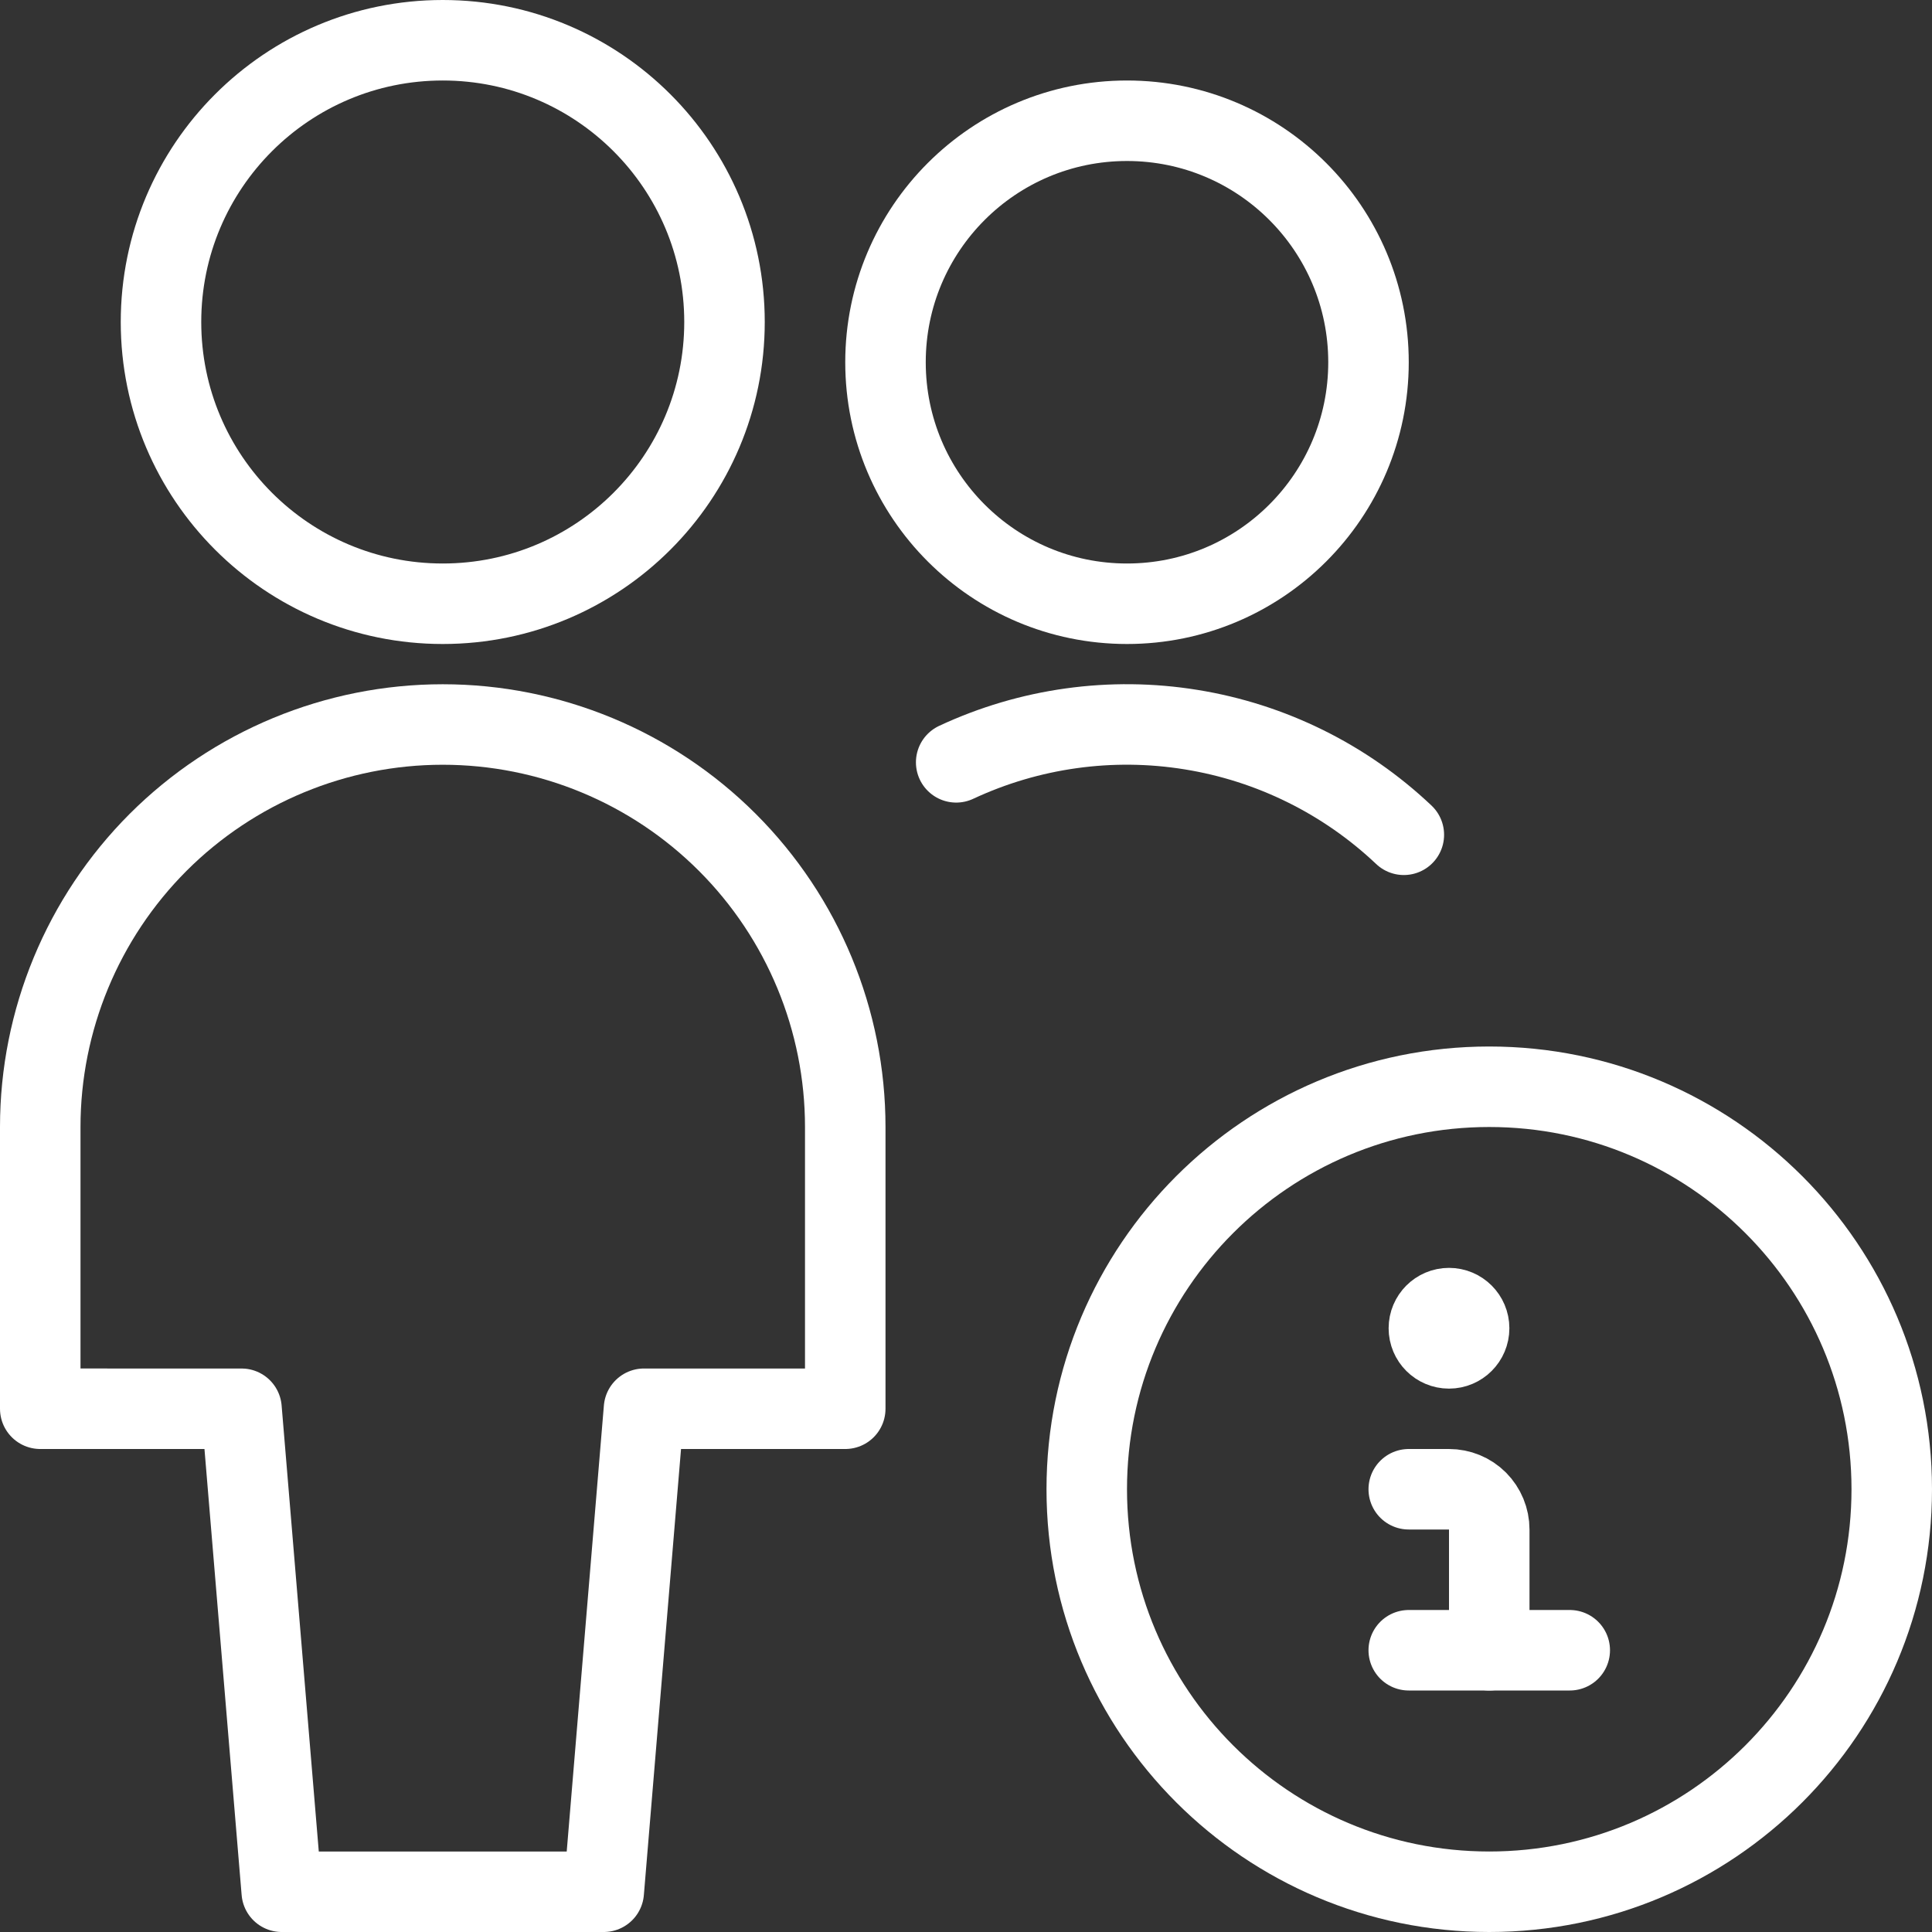
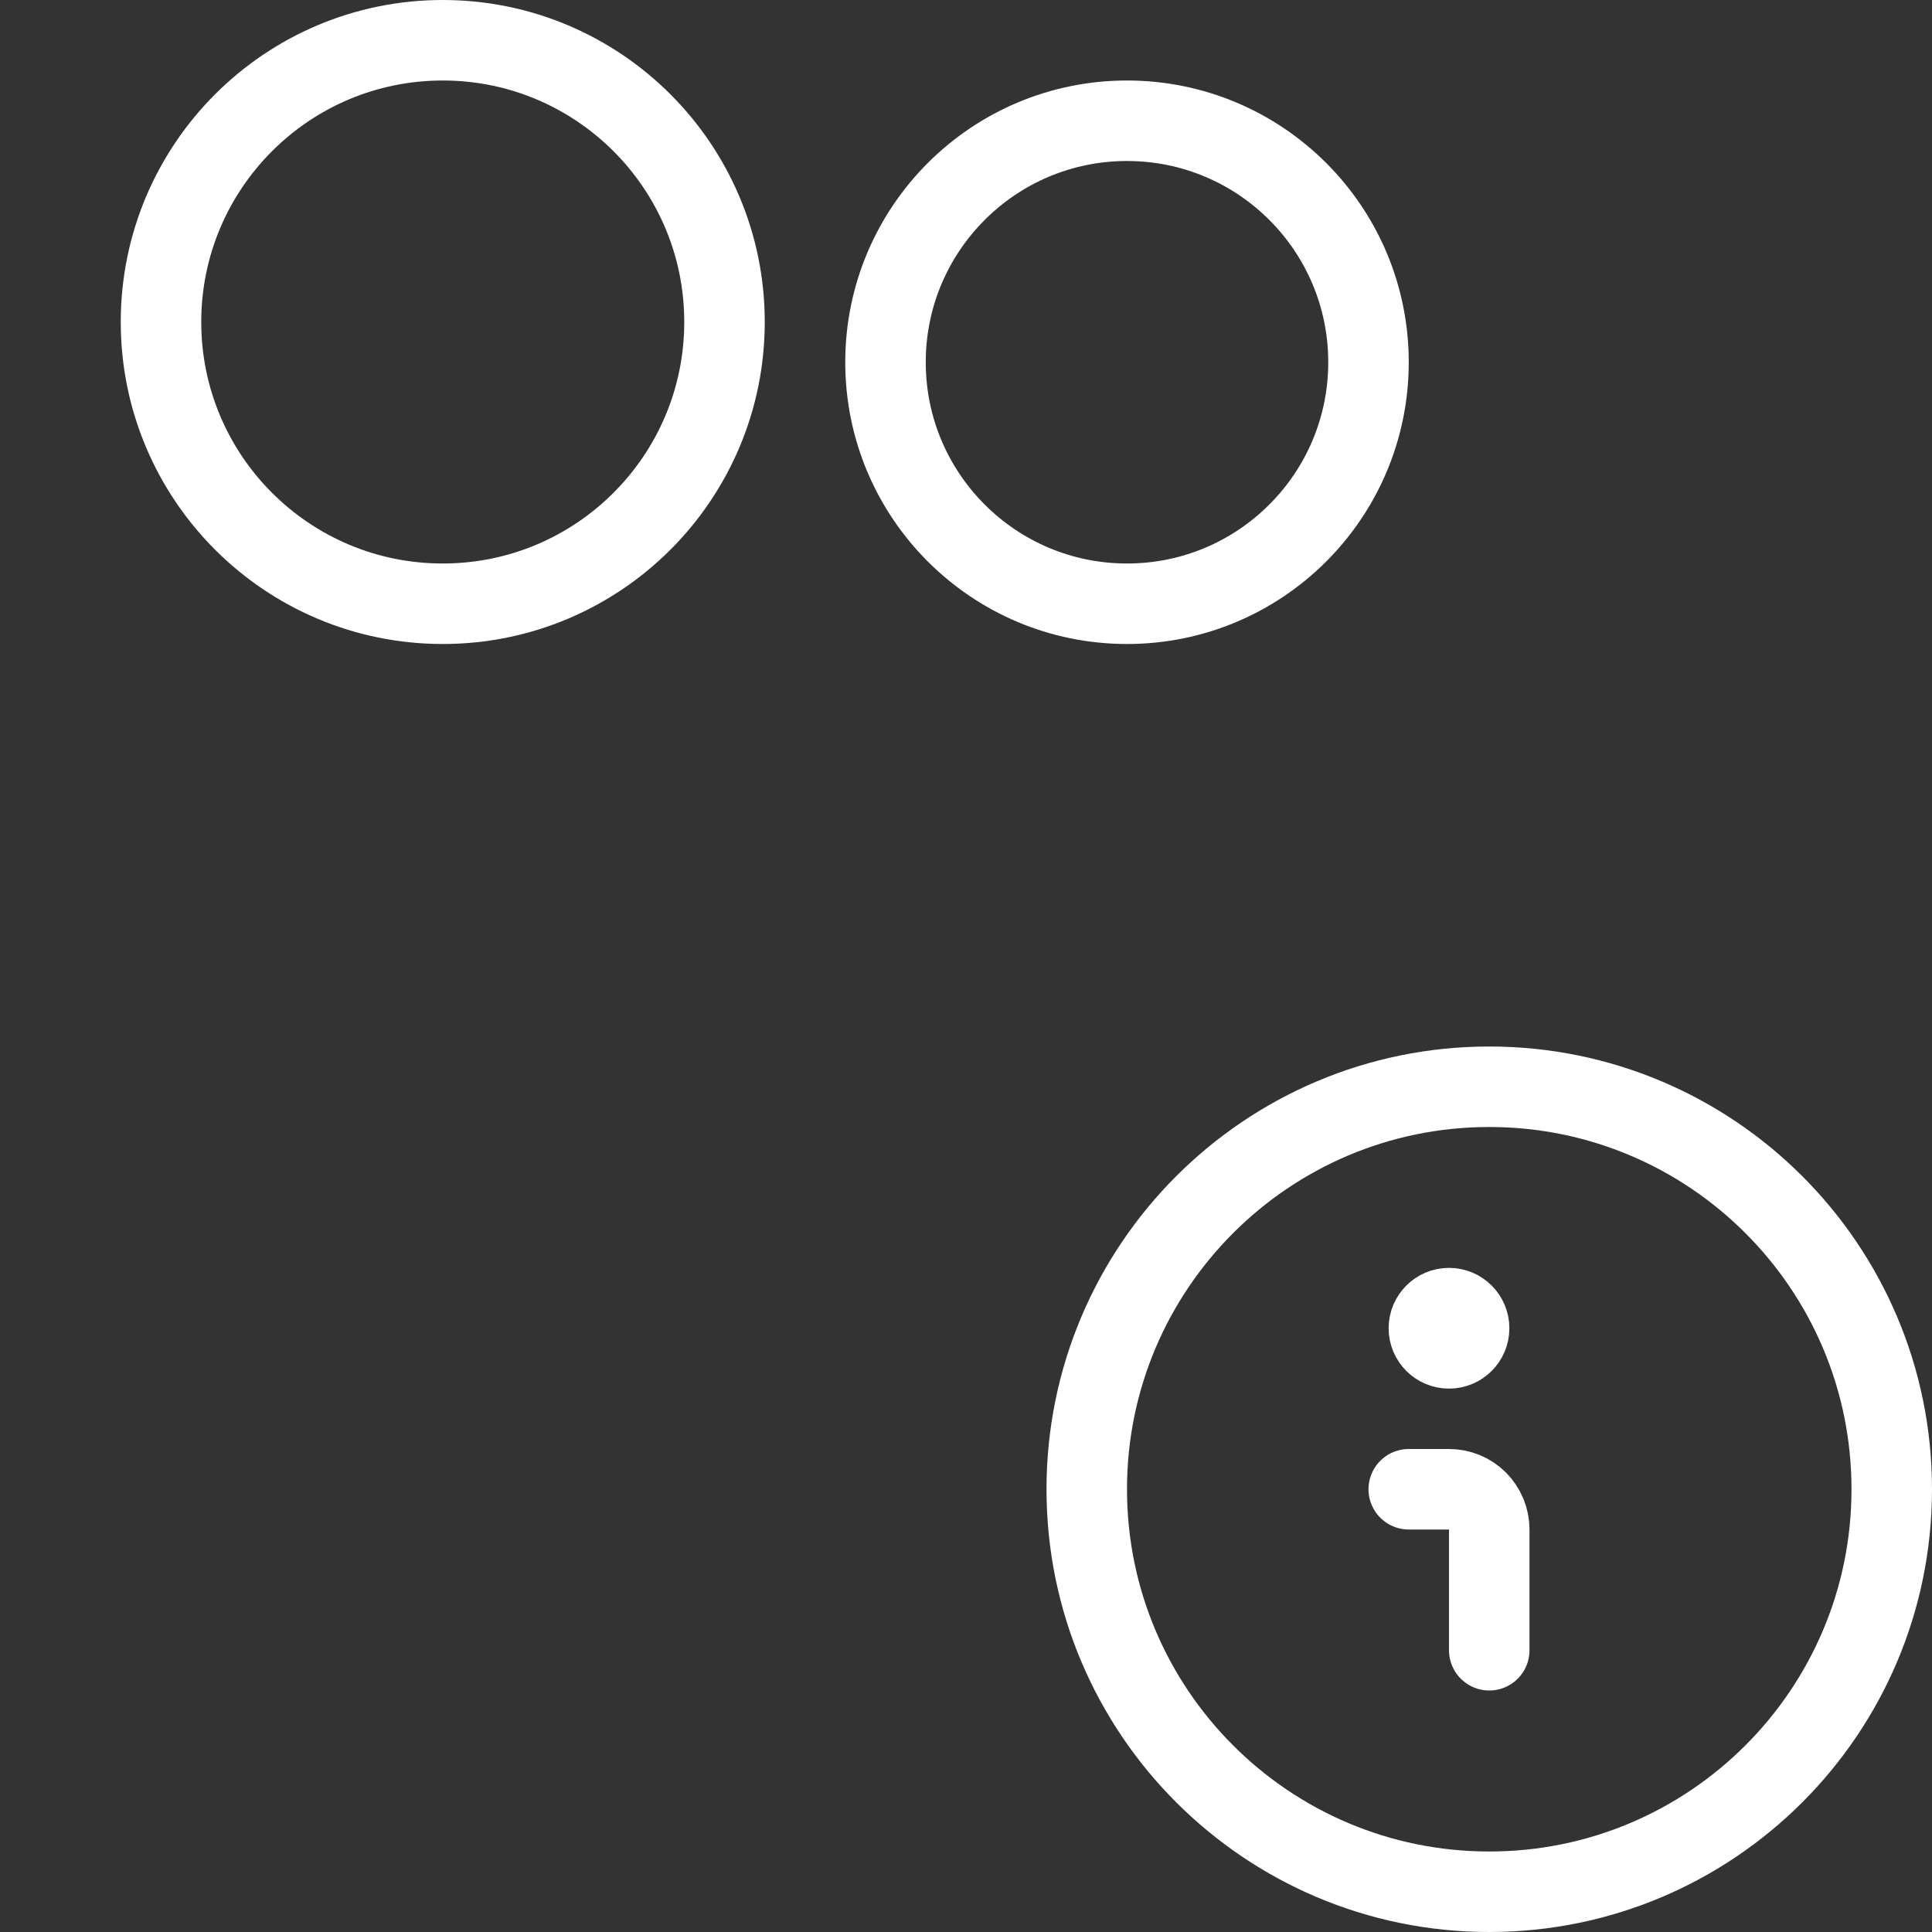
<svg xmlns="http://www.w3.org/2000/svg" fill="none" viewBox="0 0 24 24" id="Multiple-Actions-Information--Streamline-Ultimate" height="24" width="24">
  <rect x="0" y="0" width="24" height="24" fill="#333333" stroke="none" />
  <desc>Multiple Actions Information Streamline Icon: https://streamlinehq.com</desc>
-   <path stroke="#ffffff" stroke-linecap="round" stroke-linejoin="round" d="m7.5 23.5 0.5 -6h2.5V14c0 -1.326 -0.527 -2.598 -1.464 -3.535C8.098 9.527 6.826 9 5.5 9c-1.326 0 -2.598 0.527 -3.536 1.464C1.027 11.402 0.5 12.674 0.5 14v3.5H3l0.5 6h4Z" stroke-width="1" />
  <path stroke="#ffffff" stroke-linecap="round" stroke-linejoin="round" d="M5.5 7.5C7.433 7.5 9 5.933 9 4S7.433 0.5 5.5 0.5 2 2.067 2 4s1.567 3.5 3.5 3.5Z" stroke-width="1" />
-   <path stroke="#ffffff" stroke-linecap="round" stroke-linejoin="round" d="M17.439 10.37c-0.73 -0.691 -1.65 -1.146 -2.642 -1.306 -0.992 -0.161 -2.009 -0.019 -2.919 0.406" stroke-width="1" />
  <path stroke="#ffffff" stroke-linecap="round" stroke-linejoin="round" d="M14 7.5c1.657 0 3 -1.343 3 -3s-1.343 -3 -3 -3 -3 1.343 -3 3 1.343 3 3 3Z" stroke-width="1" />
  <path stroke="#ffffff" stroke-linecap="round" stroke-linejoin="round" d="M18.5 23.5c2.761 0 5 -2.239 5 -5s-2.239 -5 -5 -5 -5 2.239 -5 5 2.239 5 5 5Z" stroke-width="1" />
  <path stroke="#ffffff" stroke-linecap="round" stroke-linejoin="round" d="M18.5 20.5V19c0 -0.133 -0.053 -0.26 -0.146 -0.354 -0.094 -0.094 -0.221 -0.146 -0.354 -0.146h-0.5" stroke-width="1" />
-   <path stroke="#ffffff" stroke-linecap="round" stroke-linejoin="round" d="M17.5 20.5h2" stroke-width="1" />
  <g>
    <path stroke="#ffffff" d="M18 16.75c-0.138 0 -0.25 -0.112 -0.25 -0.25s0.112 -0.25 0.25 -0.25" stroke-width="1" />
    <path stroke="#ffffff" d="M18 16.75c0.138 0 0.25 -0.112 0.25 -0.25s-0.112 -0.25 -0.25 -0.25" stroke-width="1" />
  </g>
</svg>